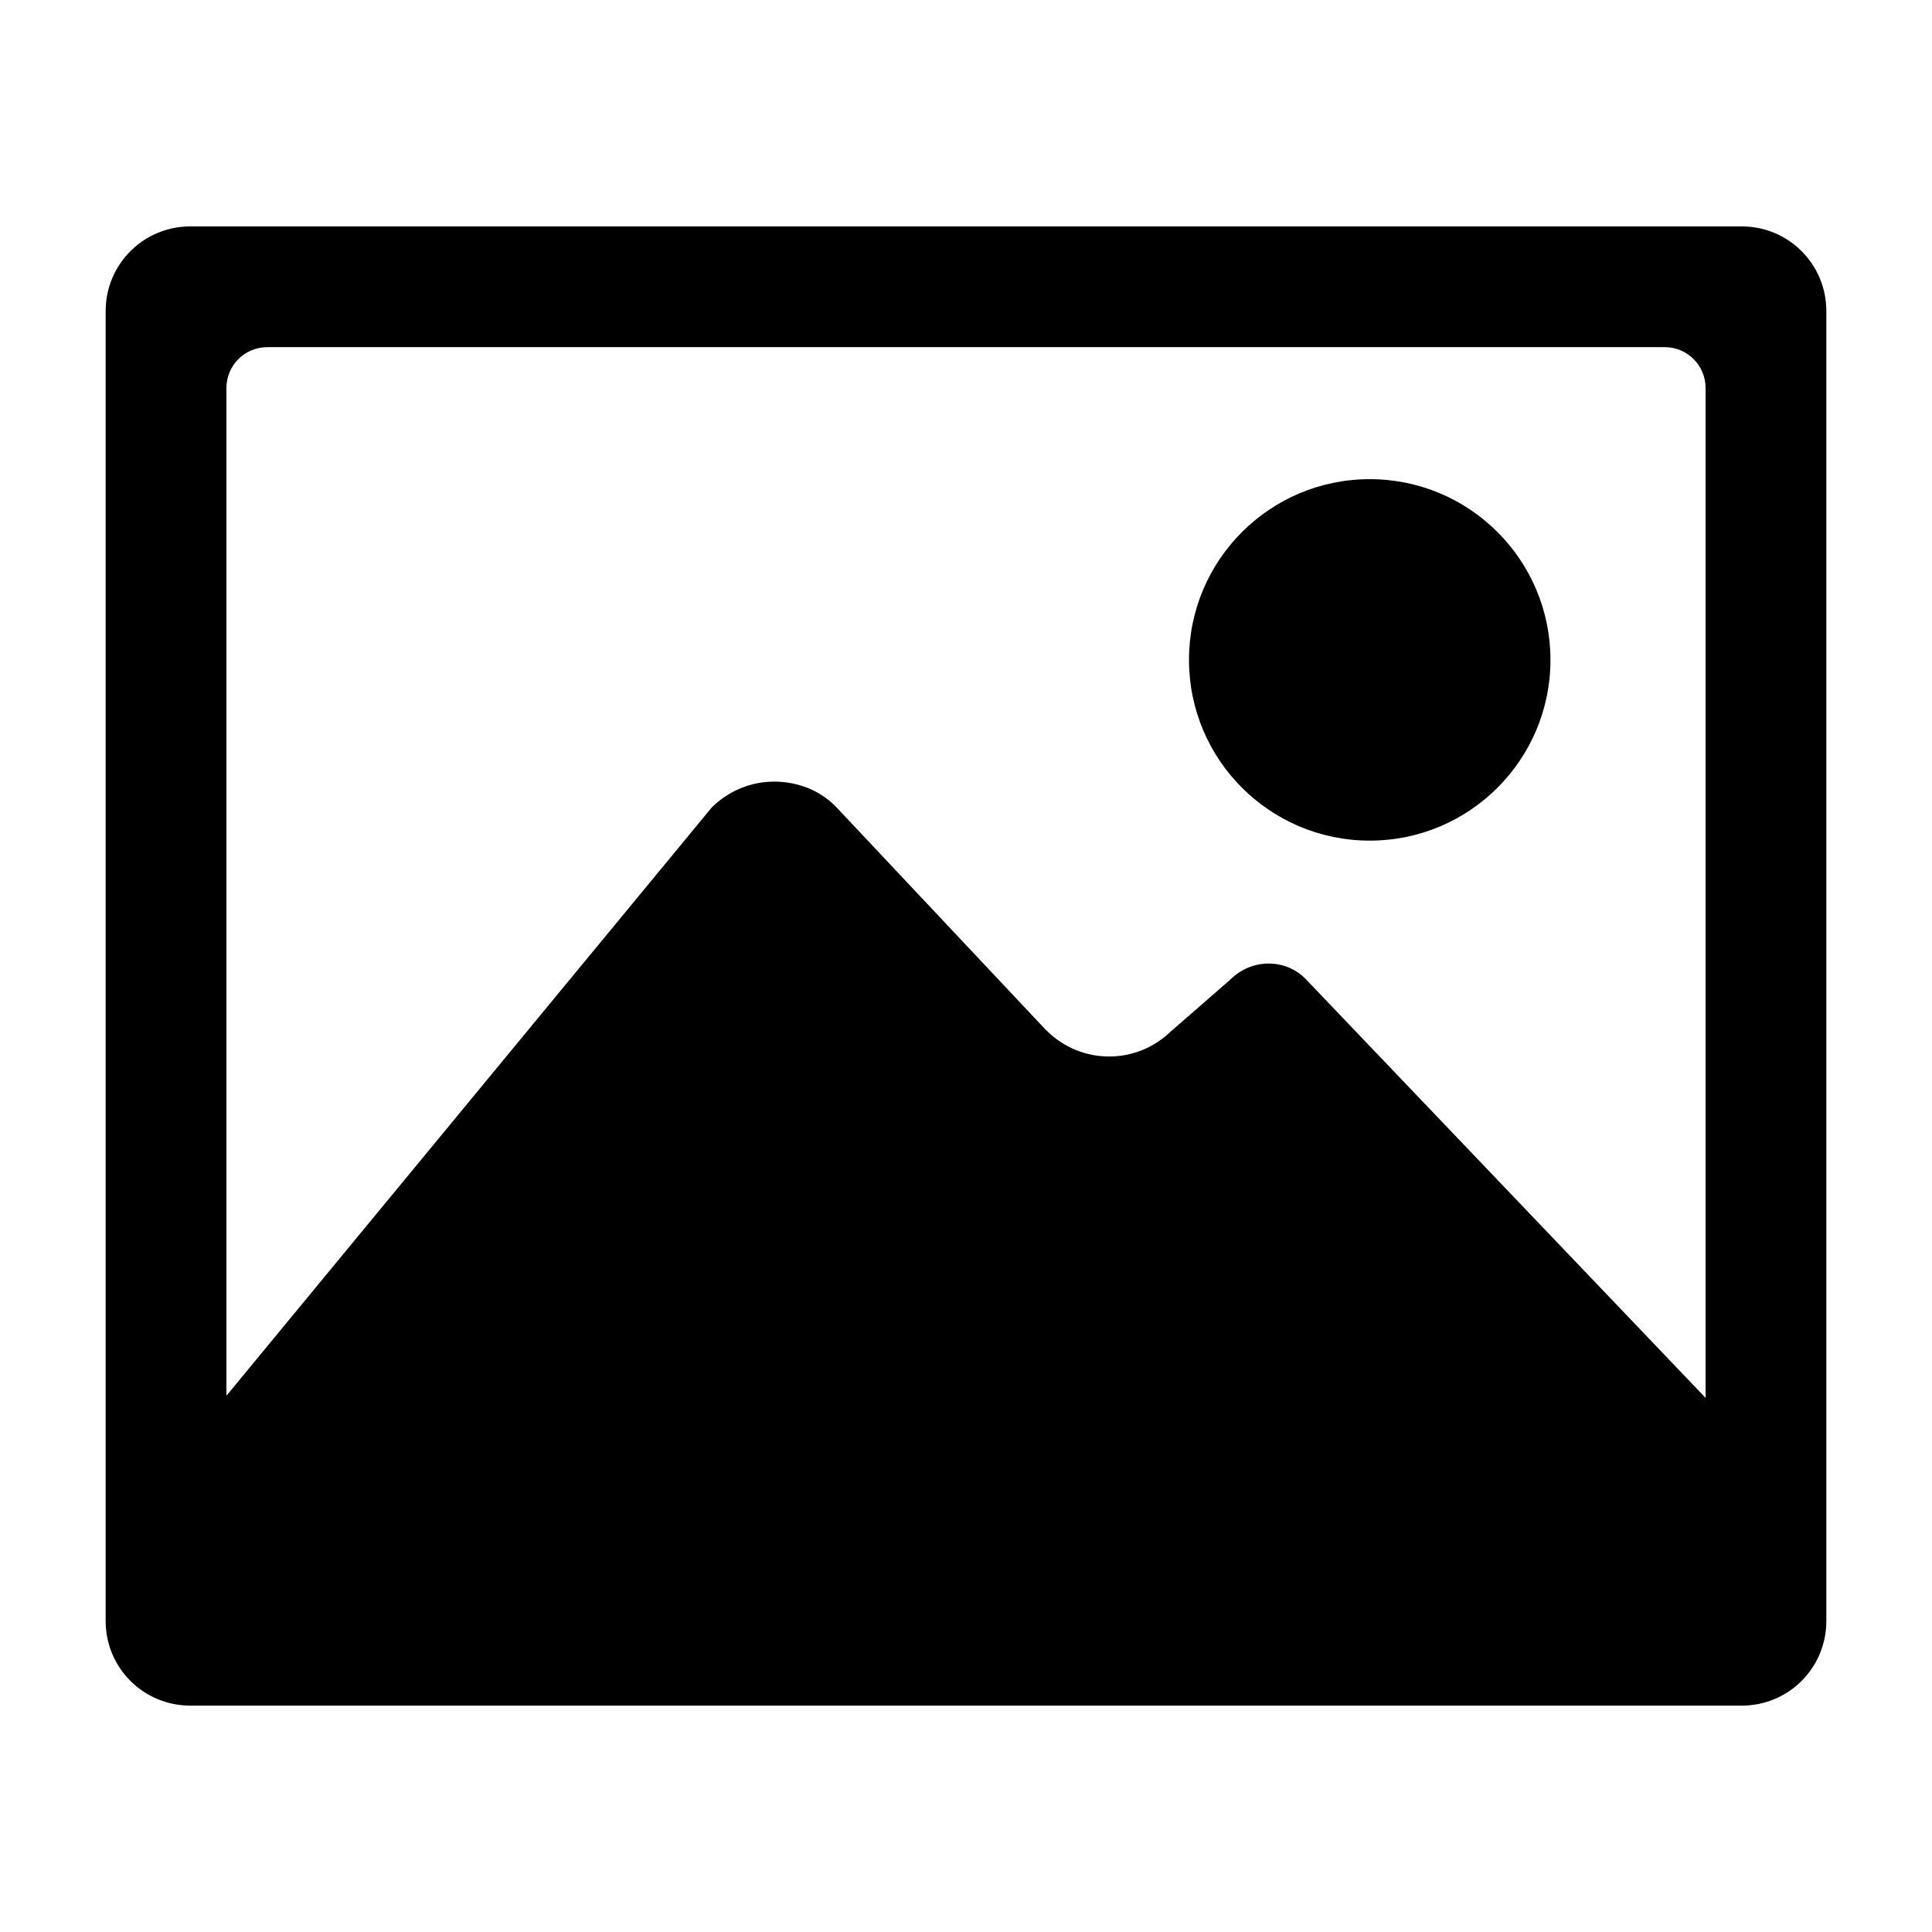
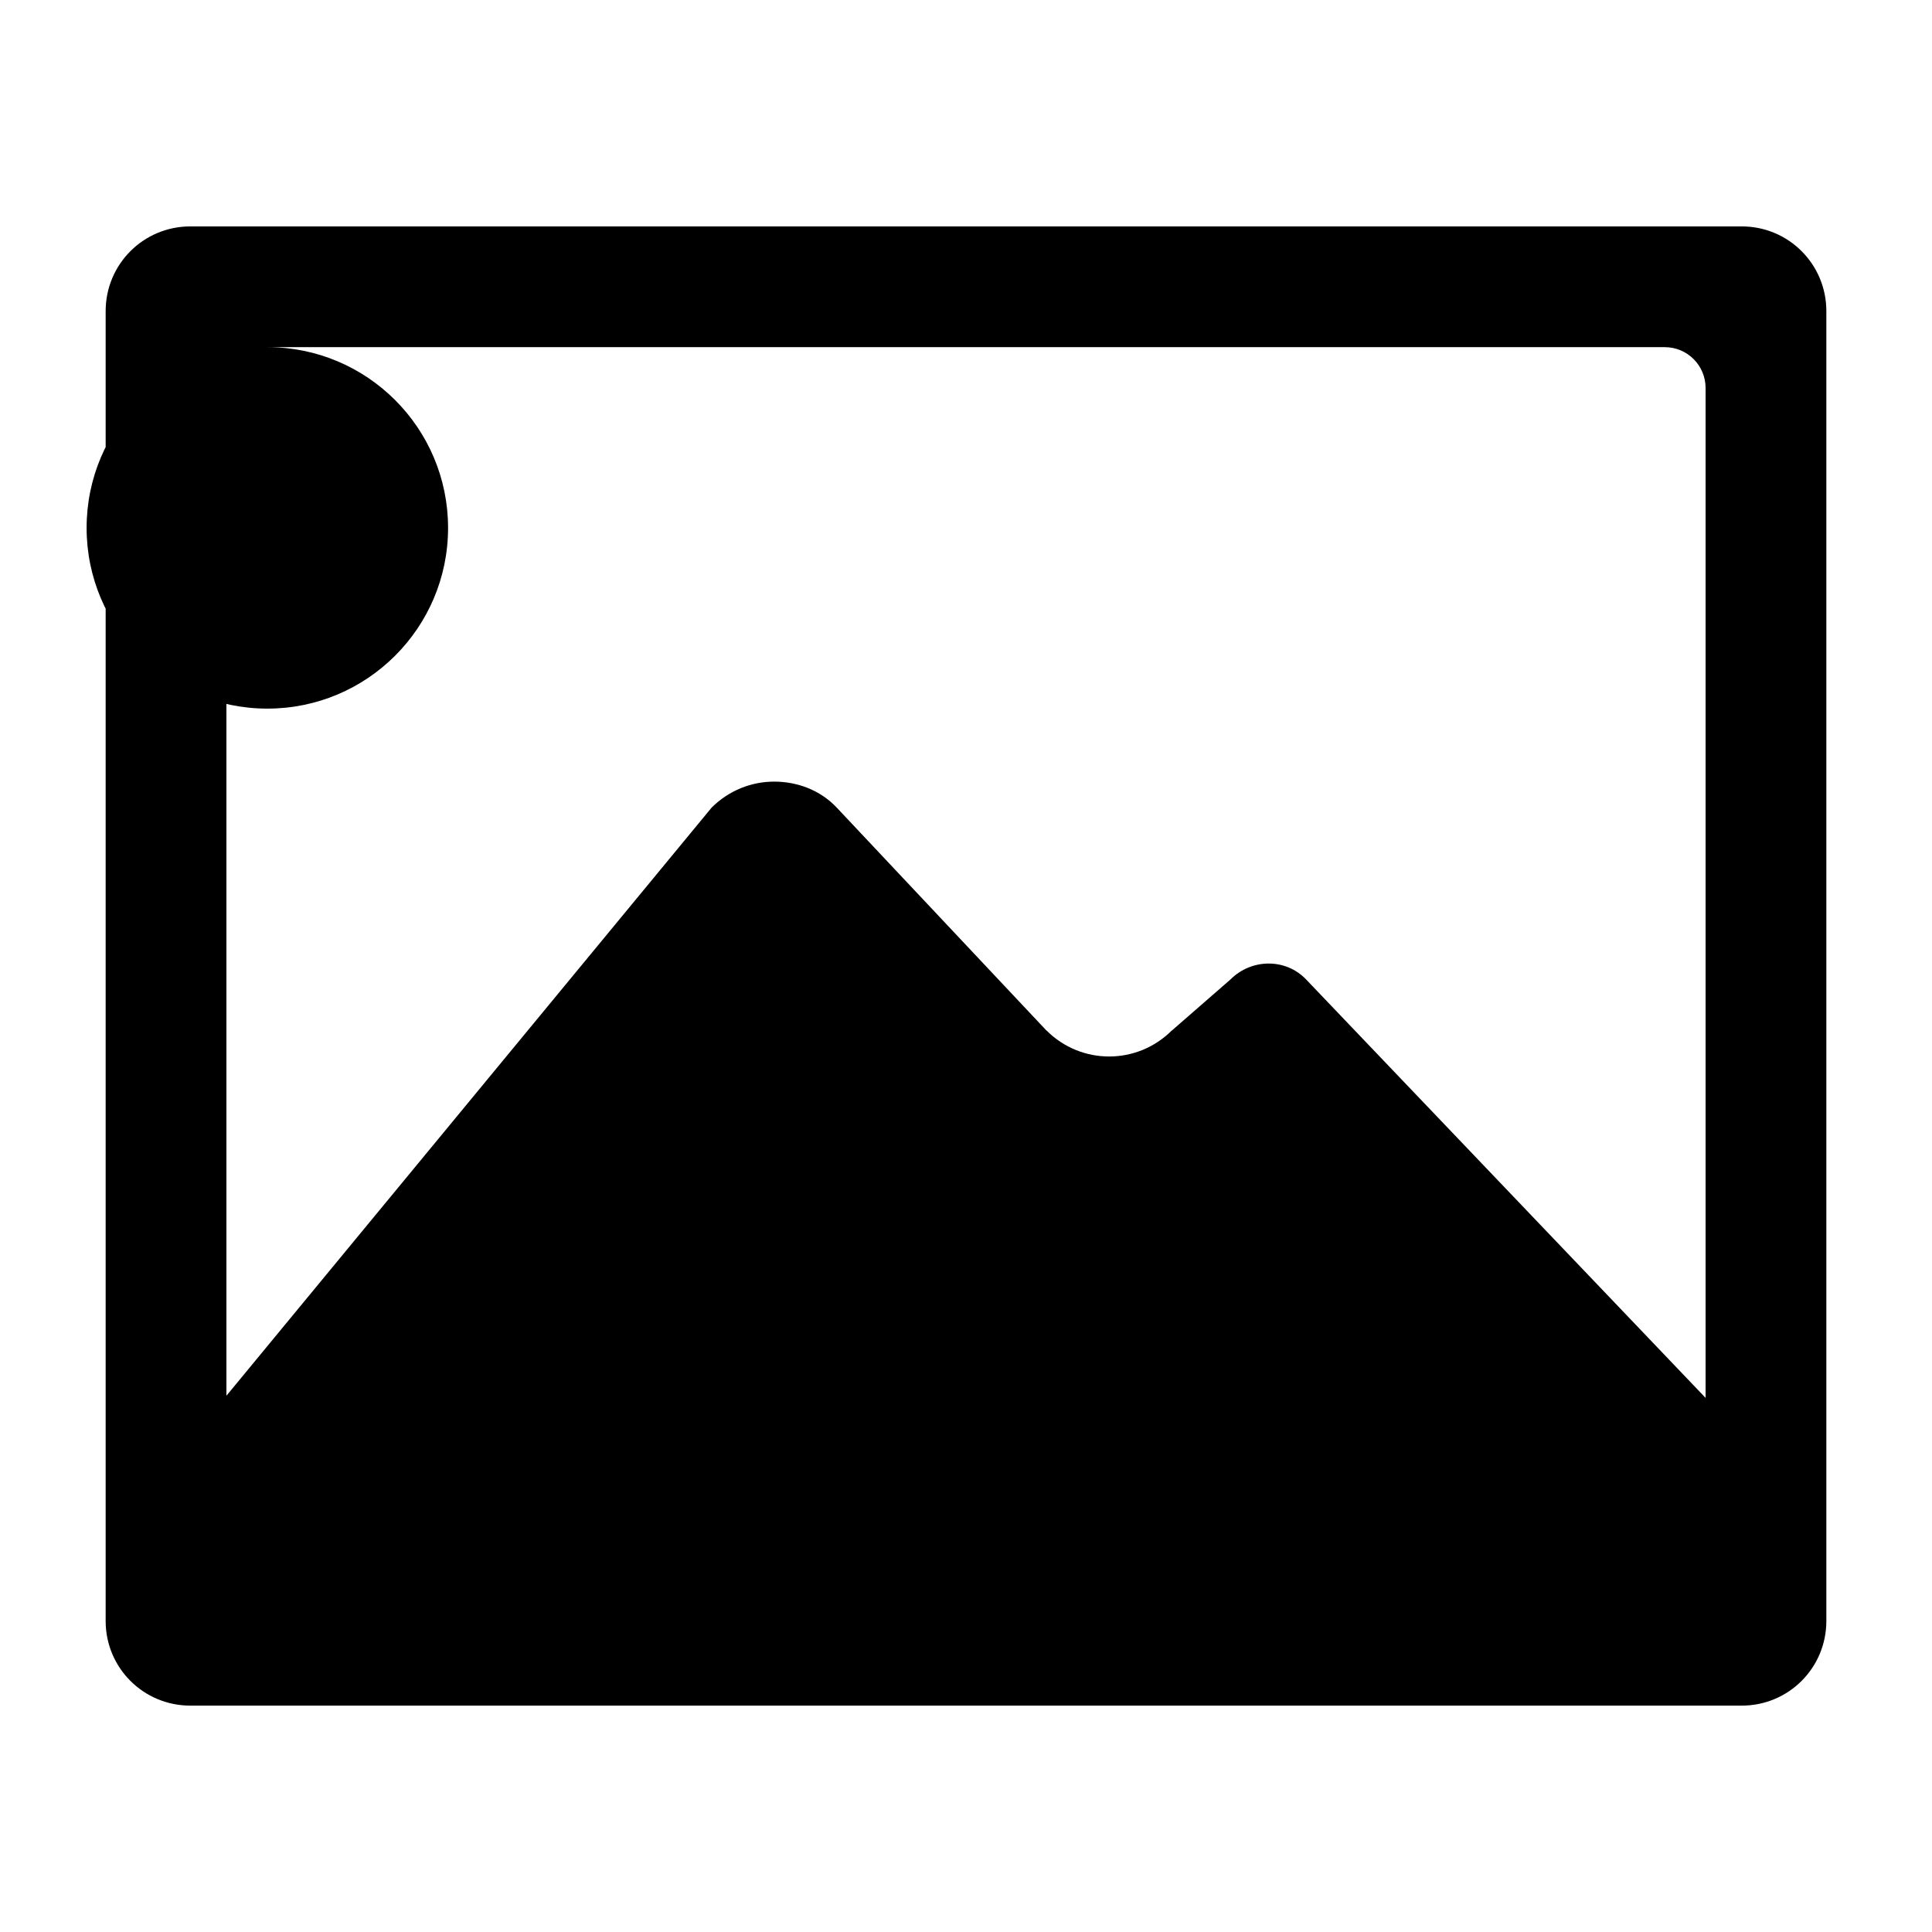
<svg xmlns="http://www.w3.org/2000/svg" viewBox="0 0 64 64" width="64" height="64" xml:space="preserve">
-   <path d="m 6.305,7.5 c -1.553,0 -2.805,1.252 -2.805,2.805 v 43.393 c 0,1.553 1.252,2.803 2.805,2.803 H 57.697 c 1.553,0 2.803,-1.25 2.803,-2.803 V 10.305 c 0,-1.553 -1.25,-2.805 -2.803,-2.805 z M 8.855,11.5 H 55.146 c 0.75,0 1.354,0.605 1.354,1.355 V 46.307 L 43.266,32.445 c -0.677,-0.709 -1.81,-0.694 -2.504,0 l -1.943,1.693 -0.002,-0.002 c -1.149,1.149 -3.001,1.149 -4.15,0 l -0.002,0.002 -6.945,-7.383 c -0.557,-0.592 -1.324,-0.863 -2.074,-0.863 -0.75,0 -1.5,0.289 -2.074,0.863 L 7.5,46.236 v -33.381 c 0,-0.75 0.605,-1.355 1.355,-1.355 z m 36.518,4.373 c -3.306,8.29e-4 -5.986,2.681 -5.986,5.986 -2.49e-4,3.307 2.68,5.987 5.986,5.988 3.307,2.5e-4 5.989,-2.681 5.988,-5.988 -8.29e-4,-3.307 -2.682,-5.987 -5.988,-5.986 z" />
+   <path d="m 6.305,7.5 c -1.553,0 -2.805,1.252 -2.805,2.805 v 43.393 c 0,1.553 1.252,2.803 2.805,2.803 H 57.697 c 1.553,0 2.803,-1.25 2.803,-2.803 V 10.305 c 0,-1.553 -1.25,-2.805 -2.803,-2.805 z M 8.855,11.5 H 55.146 c 0.75,0 1.354,0.605 1.354,1.355 V 46.307 L 43.266,32.445 c -0.677,-0.709 -1.81,-0.694 -2.504,0 l -1.943,1.693 -0.002,-0.002 c -1.149,1.149 -3.001,1.149 -4.15,0 l -0.002,0.002 -6.945,-7.383 c -0.557,-0.592 -1.324,-0.863 -2.074,-0.863 -0.75,0 -1.5,0.289 -2.074,0.863 L 7.5,46.236 v -33.381 c 0,-0.75 0.605,-1.355 1.355,-1.355 z c -3.306,8.29e-4 -5.986,2.681 -5.986,5.986 -2.49e-4,3.307 2.68,5.987 5.986,5.988 3.307,2.5e-4 5.989,-2.681 5.988,-5.988 -8.29e-4,-3.307 -2.682,-5.987 -5.988,-5.986 z" />
</svg>